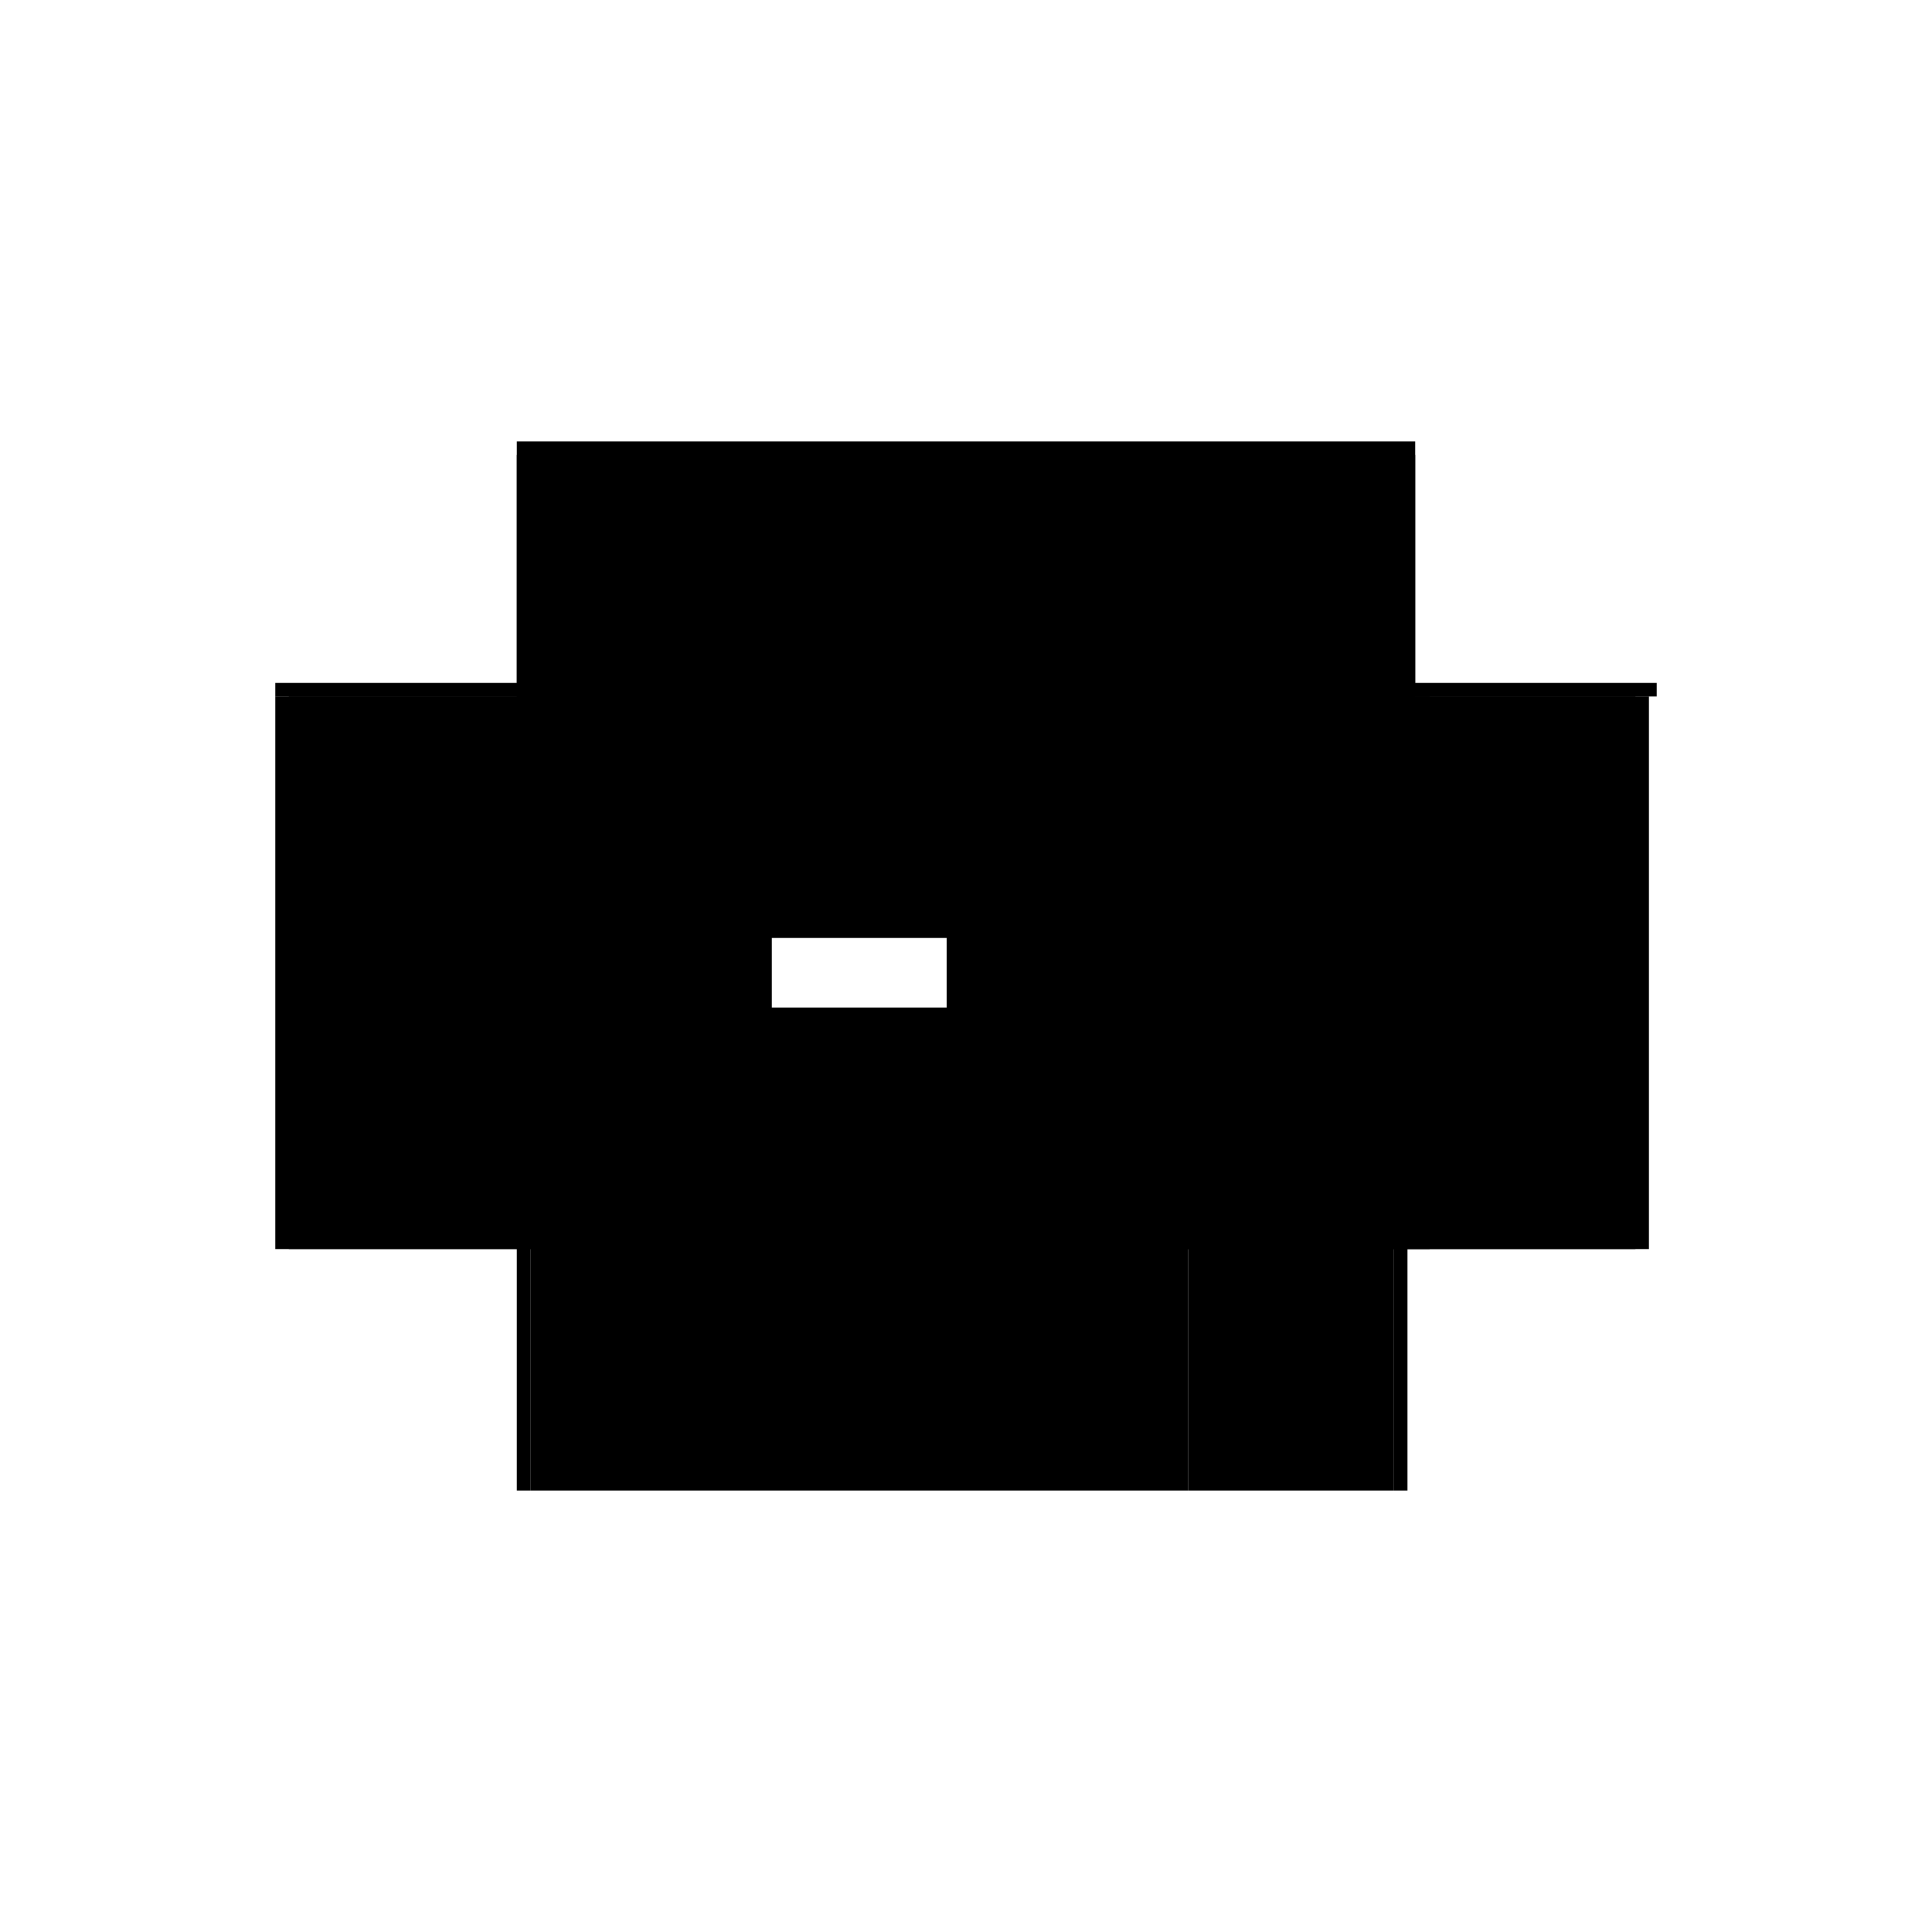
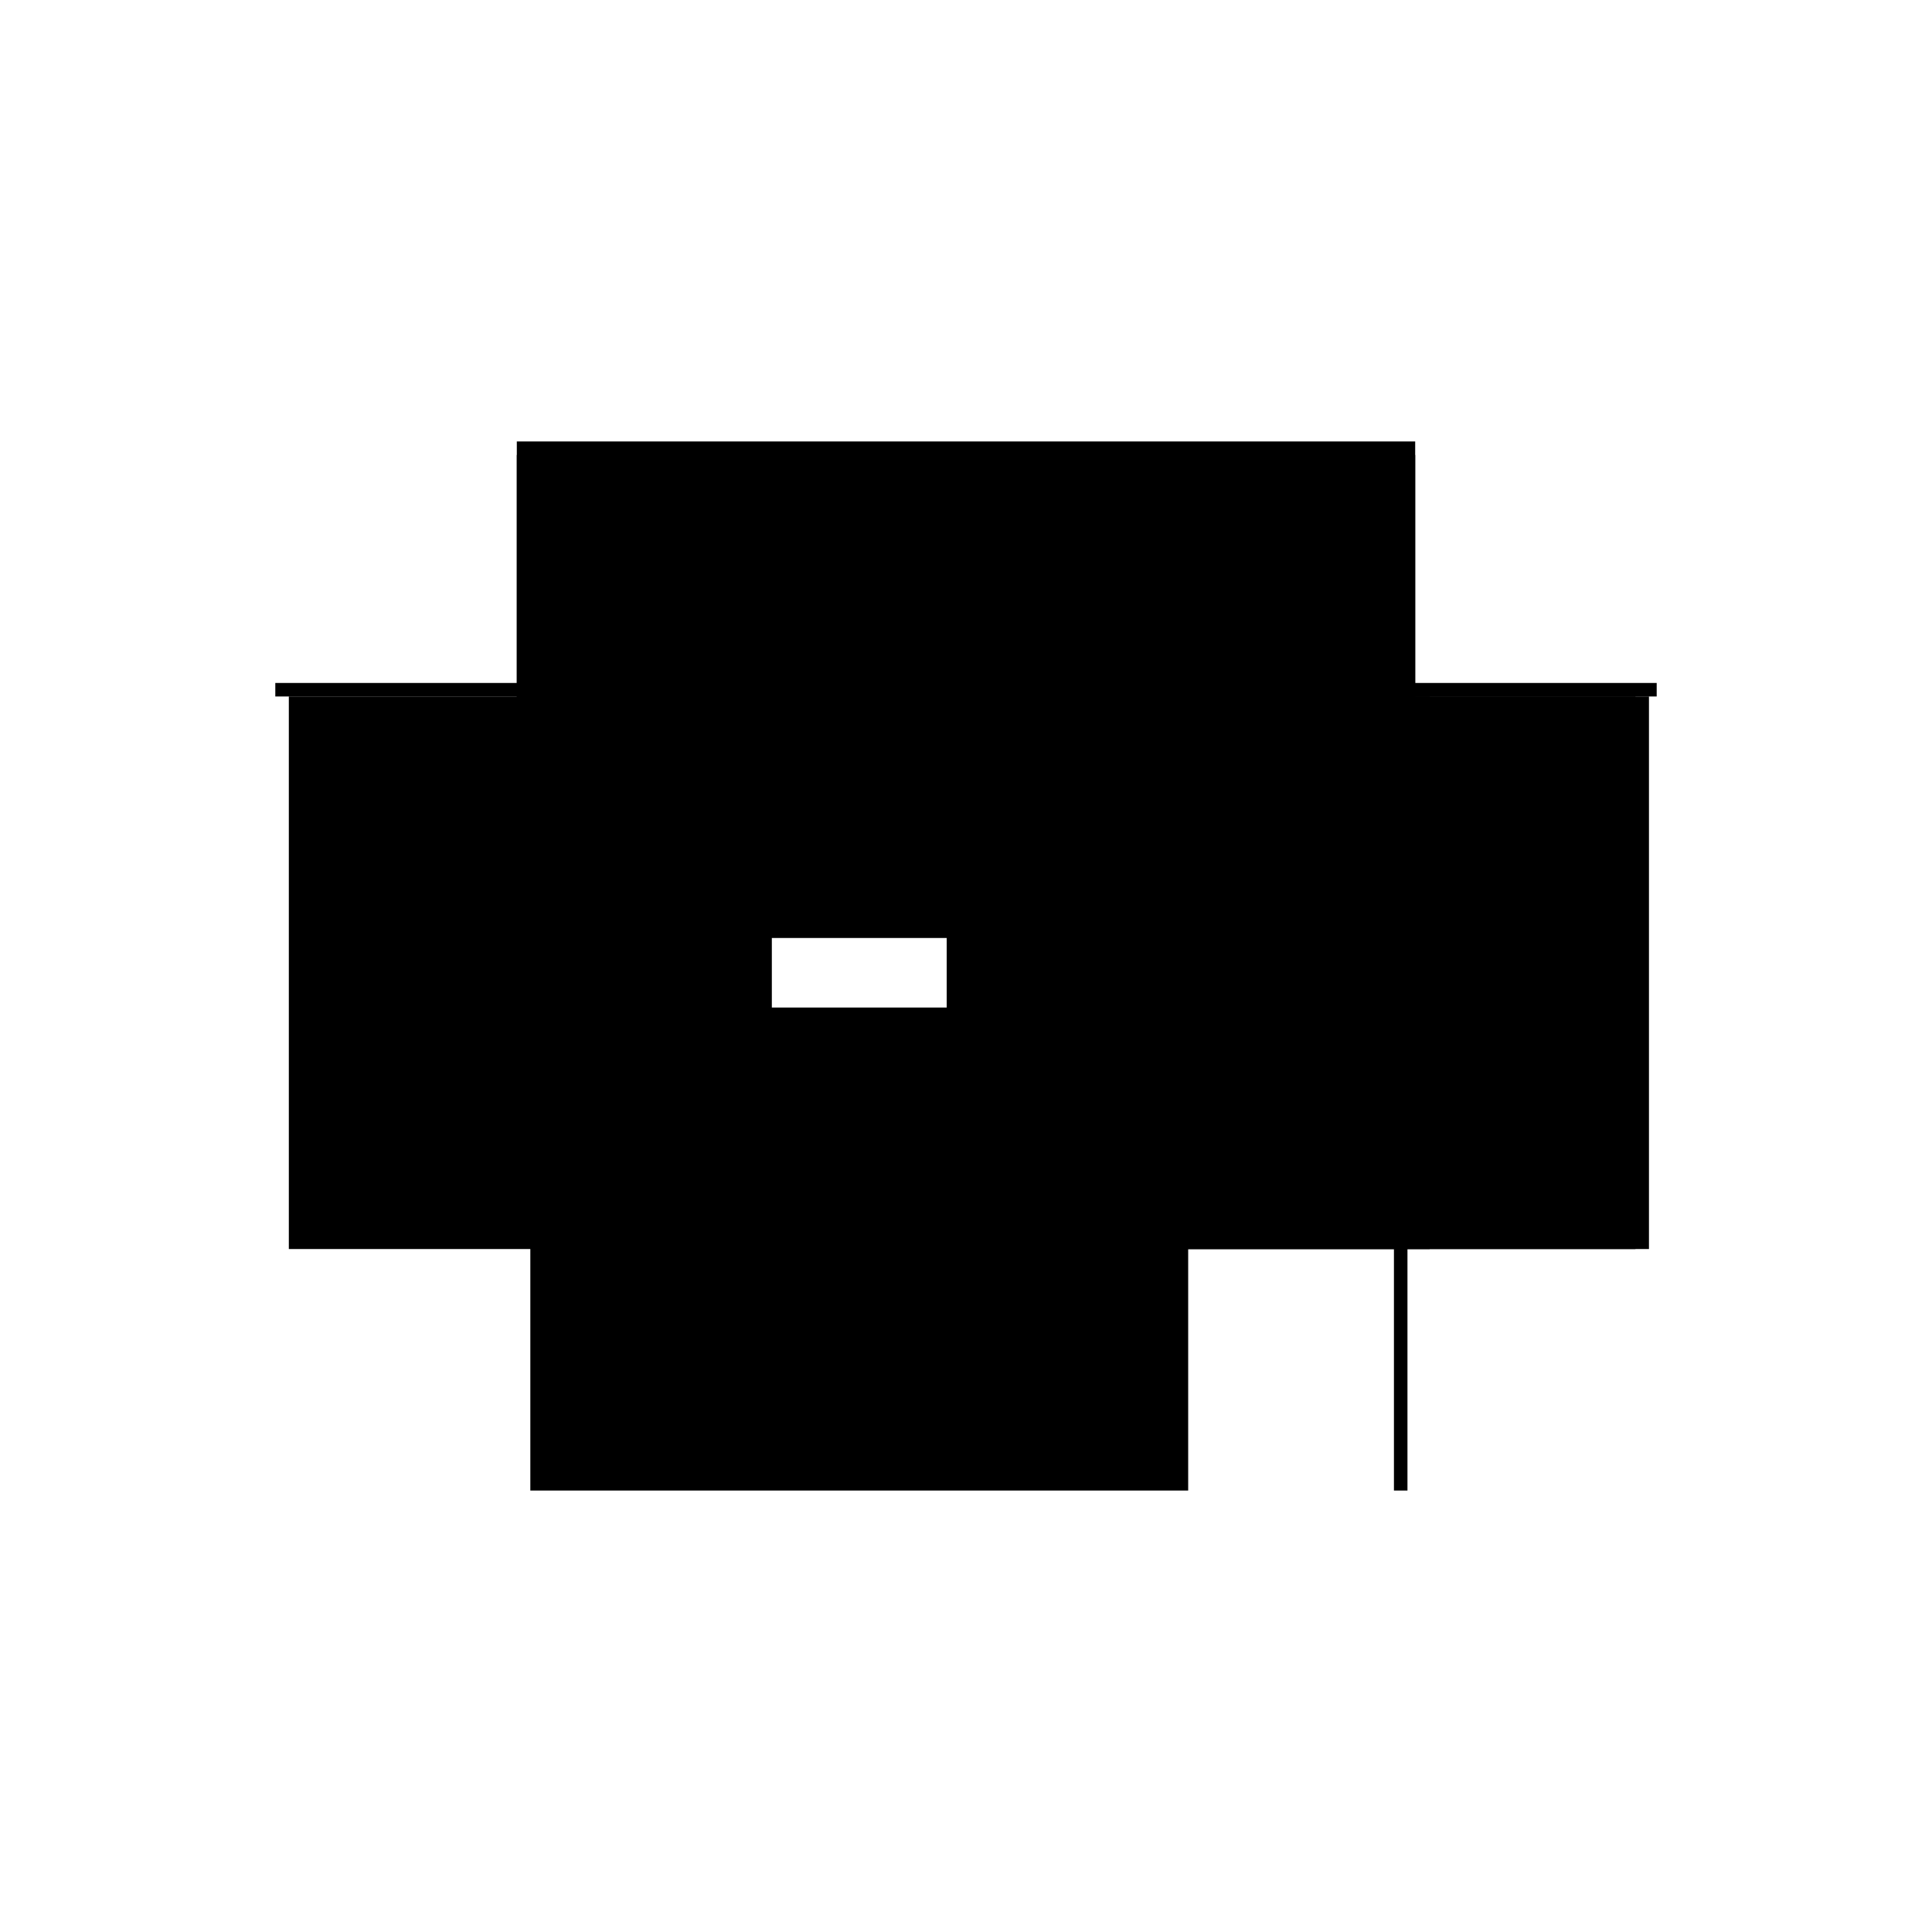
<svg xmlns="http://www.w3.org/2000/svg" baseProfile="full" height="100%" version="1.1" viewBox="-1,-1,2,2" width="100%">
  <defs>
    <style type="text/css">.vectorEffectClass {vector-effect: non-scaling-stroke;}</style>
  </defs>
  <line class="vectorEffectClass" fill="none" stroke="black" stroke-width="0.5" x1="-0.465" x2="0.465" y1="-0.293" y2="-0.293" />
  <line class="vectorEffectClass" fill="none" stroke="black" stroke-width="0.5" x1="-0.451" x2="0.23" y1="-0.279" y2="-0.279" />
  <line class="vectorEffectClass" fill="none" stroke="black" stroke-width="0.5" x1="-0.451" x2="0.23" y1="0.293" y2="0.293" />
-   <line class="vectorEffectClass" fill="none" stroke="black" stroke-width="0.5" x1="-0.465" x2="-0.465" y1="0.293" y2="-0.279" />
  <line class="vectorEffectClass" fill="none" stroke="black" stroke-width="0.5" x1="-0.451" x2="-0.451" y1="0.293" y2="-0.279" />
  <line class="vectorEffectClass" fill="none" stroke="black" stroke-width="0.5" x1="0.23" x2="0.23" y1="0.293" y2="-0.279" />
  <line class="vectorEffectClass" fill="none" stroke="black" stroke-width="0.5" x1="0.457" x2="0.457" y1="0.293" y2="-0.279" />
  <line class="vectorEffectClass" fill="none" stroke="black" stroke-width="0.5" x1="0.23" x2="0.443" y1="-0.279" y2="-0.279" />
-   <line class="vectorEffectClass" fill="none" stroke="black" stroke-width="0.5" x1="0.23" x2="0.443" y1="0.293" y2="0.293" />
  <line class="vectorEffectClass" fill="none" stroke="black" stroke-width="0.5" x1="-0.465" x2="-0.451" y1="-0.279" y2="-0.279" />
  <line class="vectorEffectClass" fill="none" stroke="black" stroke-width="0.5" x1="0.443" x2="0.457" y1="-0.279" y2="-0.279" />
-   <line class="vectorEffectClass" fill="none" stroke="black" stroke-width="0.5" x1="-0.465" x2="-0.451" y1="0.293" y2="0.293" />
  <line class="vectorEffectClass" fill="none" stroke="black" stroke-width="0.5" x1="0.443" x2="0.457" y1="0.293" y2="0.293" />
  <line class="vectorEffectClass" fill="none" stroke="black" stroke-width="0.5" x1="-0.465" x2="-0.465" y1="-0.279" y2="-0.293" />
  <line class="vectorEffectClass" fill="none" stroke="black" stroke-width="0.5" x1="0.465" x2="0.465" y1="-0.279" y2="-0.293" />
  <line class="vectorEffectClass" fill="none" stroke="black" stroke-width="0.5" x1="0.457" x2="0.465" y1="-0.279" y2="-0.279" />
  <line class="vectorEffectClass" fill="none" stroke="black" stroke-dasharray="5.0 5.0" stroke-width="0.5" x1="0.443" x2="0.443" y1="0.293" y2="-0.279" />
</svg>